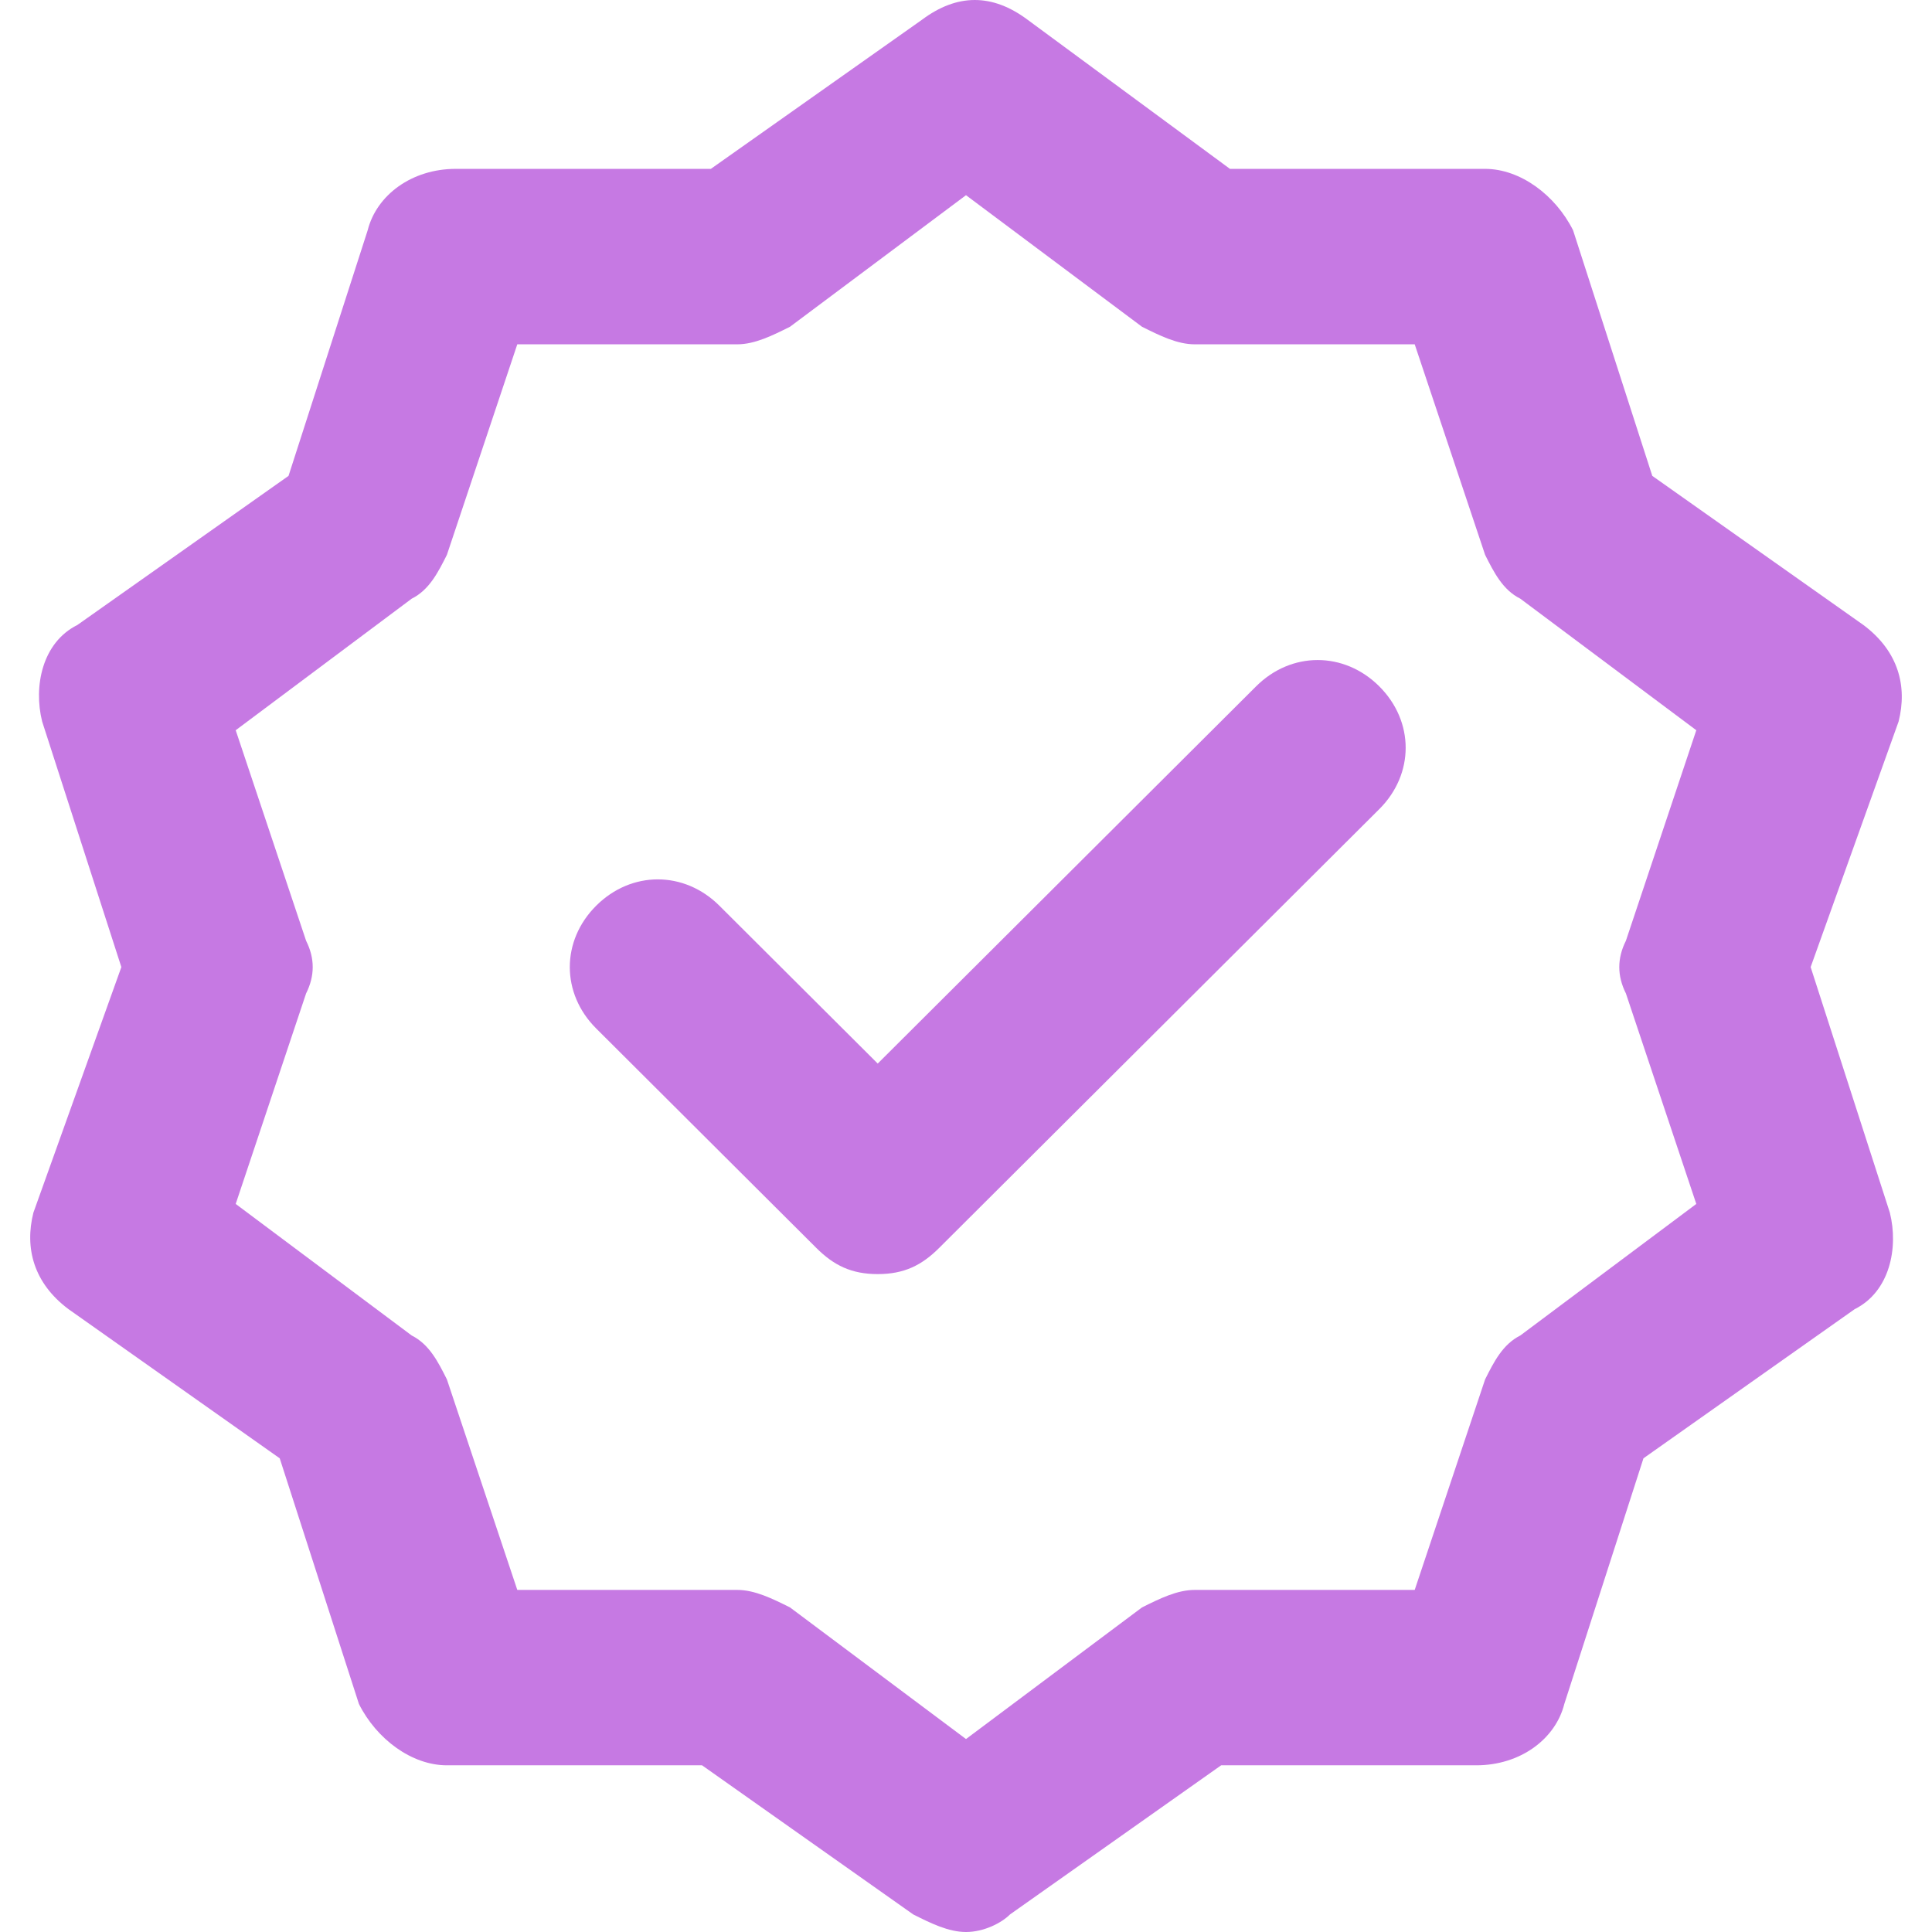
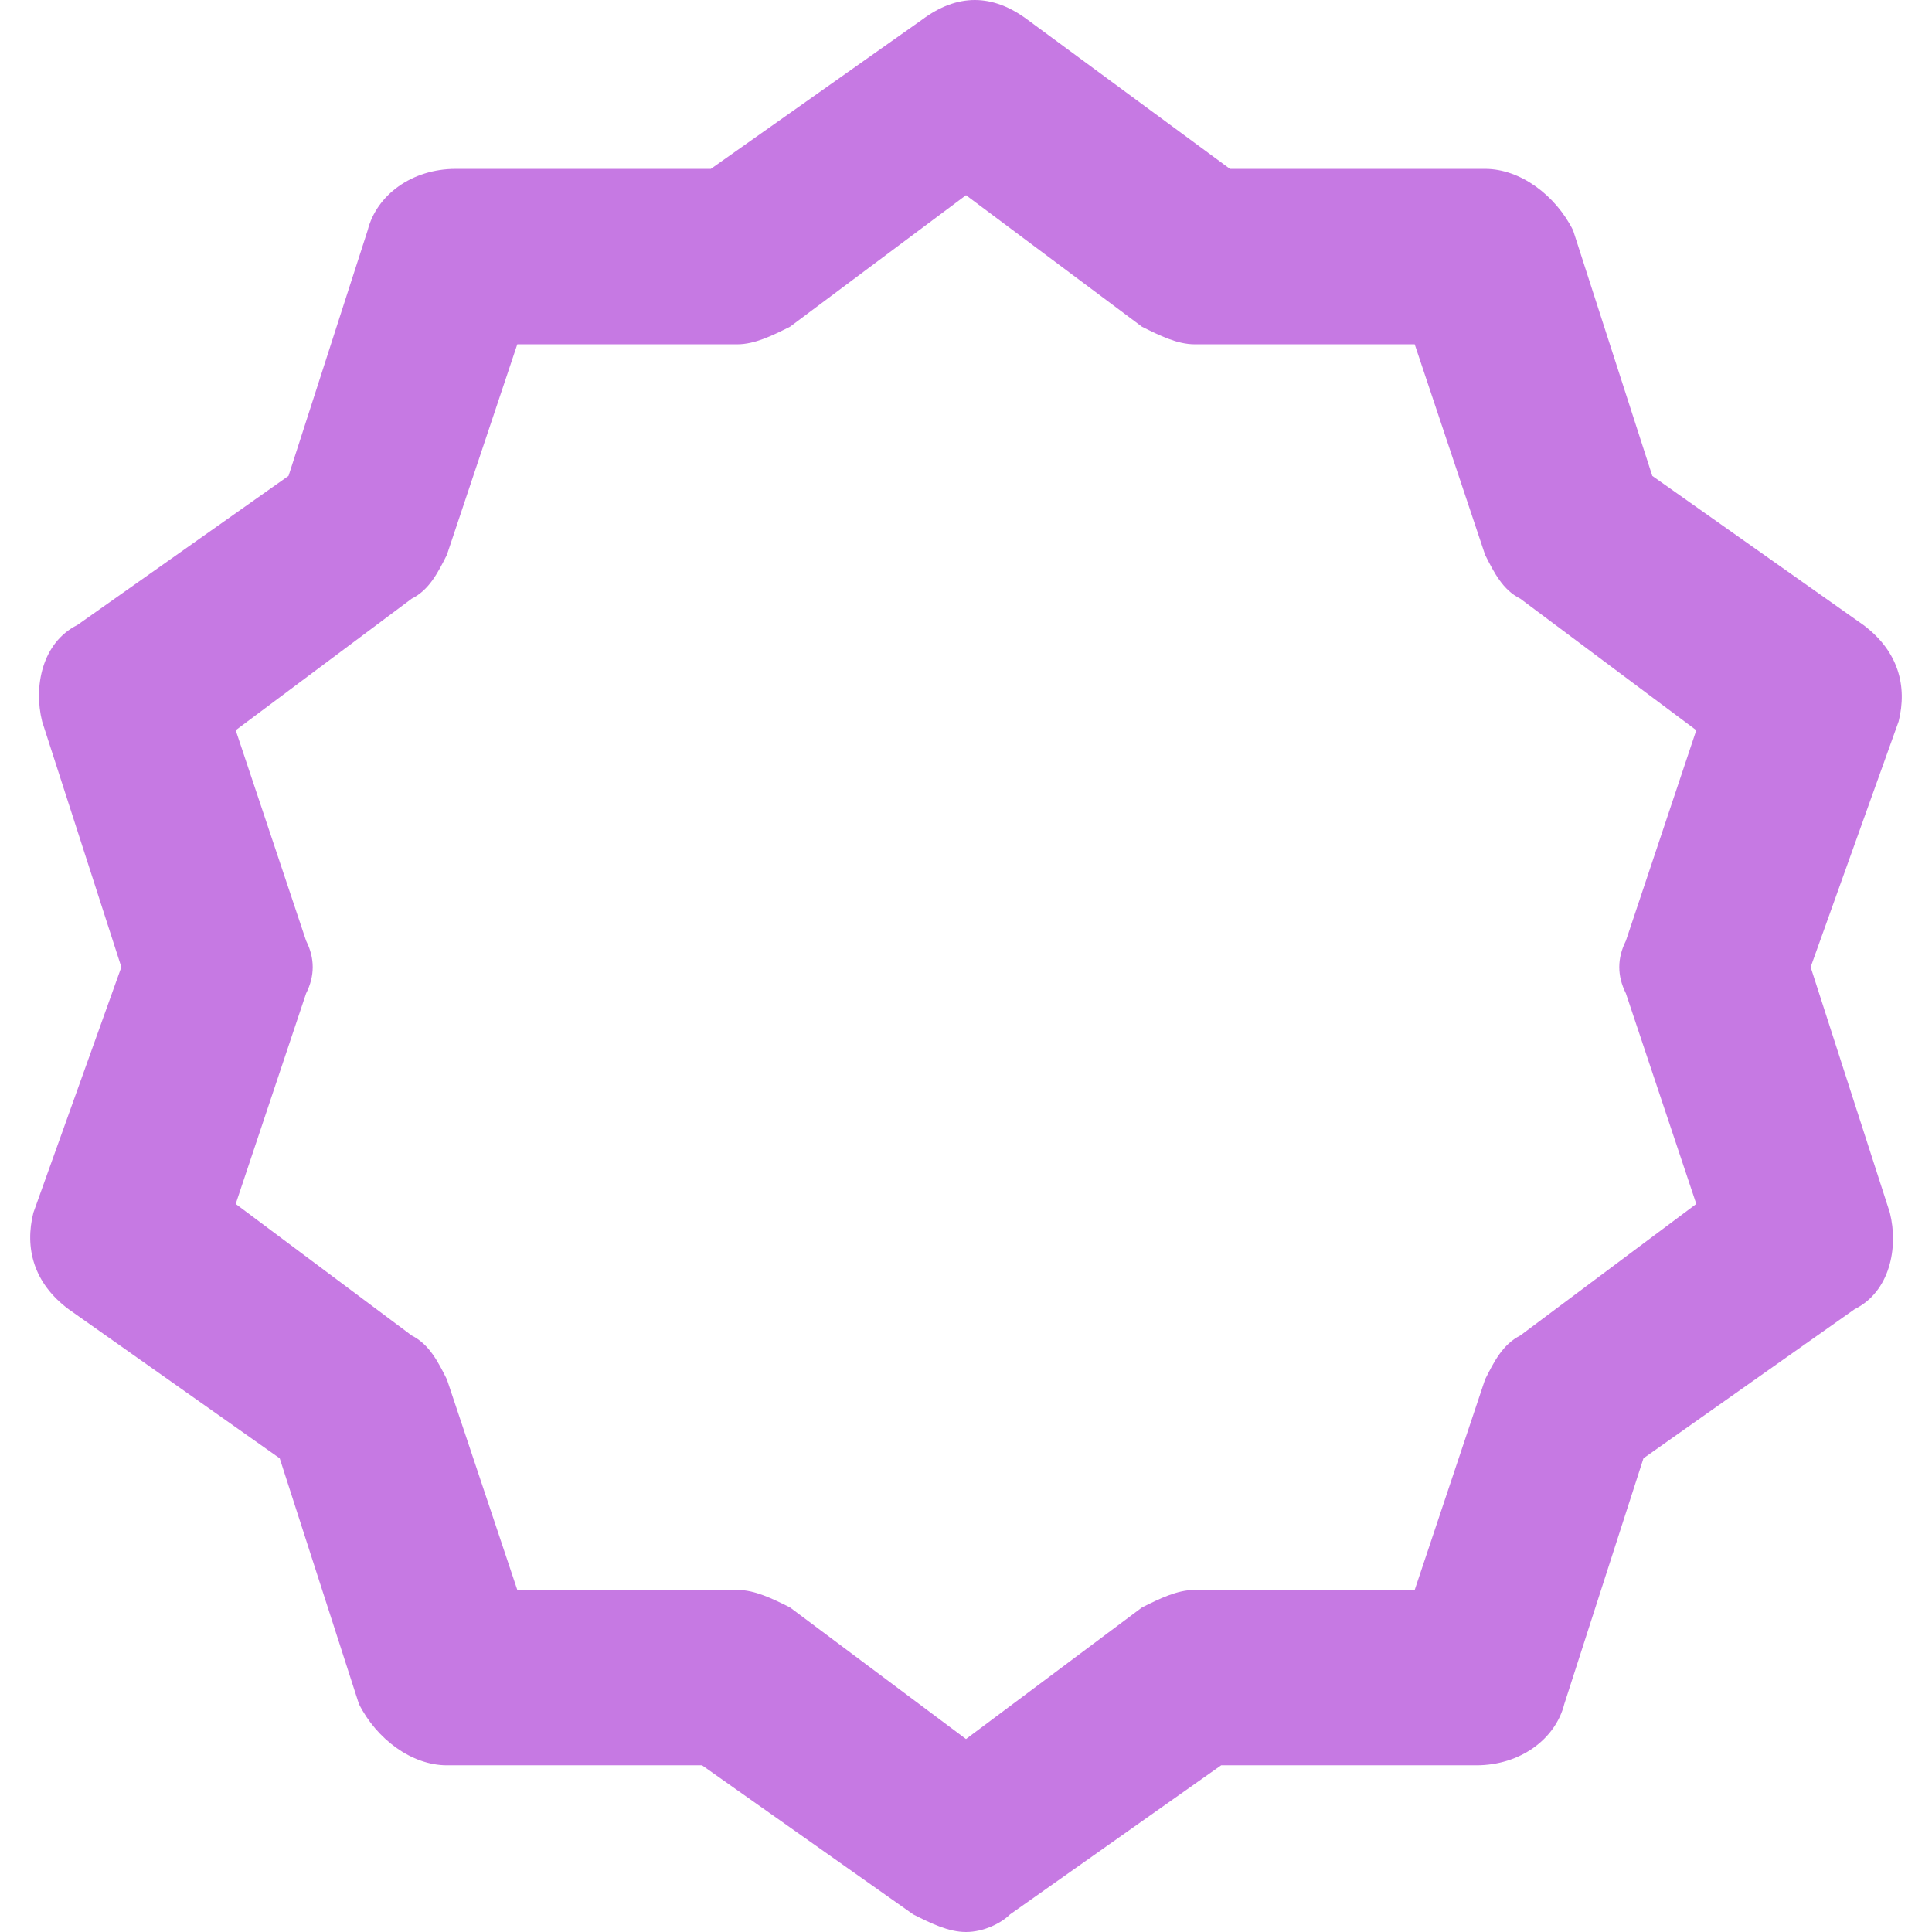
<svg xmlns="http://www.w3.org/2000/svg" width="32" height="32" viewBox="0 0 32 32" fill="none">
  <path d="M16 32C15.709 32 15.417 31.855 15.126 31.709L11.628 29.239H7.402C6.819 29.239 6.236 28.804 5.945 28.223L4.633 24.154L1.135 21.684C0.553 21.249 0.407 20.667 0.553 20.086L2.01 16.018L0.698 11.95C0.553 11.369 0.698 10.643 1.281 10.352L4.779 7.882L6.09 3.814C6.236 3.233 6.819 2.797 7.548 2.797H11.774L15.271 0.327C15.854 -0.109 16.437 -0.109 17.02 0.327L20.372 2.797H24.598C25.181 2.797 25.764 3.233 26.055 3.814L27.367 7.882L30.864 10.352C31.447 10.788 31.593 11.369 31.447 11.95L29.99 16.018L31.302 20.086C31.447 20.667 31.302 21.394 30.719 21.684L27.221 24.154L25.91 28.223C25.764 28.804 25.181 29.239 24.452 29.239H20.226L16.729 31.709C16.583 31.855 16.291 32 16 32ZM12.211 26.334C12.502 26.334 12.794 26.479 13.085 26.624L16 28.804L18.915 26.624C19.206 26.479 19.497 26.334 19.789 26.334H23.432L24.598 22.847C24.744 22.556 24.89 22.266 25.181 22.12L28.096 19.941L26.93 16.454C26.784 16.163 26.784 15.873 26.93 15.582L28.096 12.095L25.181 9.916C24.89 9.771 24.744 9.48 24.598 9.19L23.432 5.703H19.789C19.497 5.703 19.206 5.557 18.915 5.412L16 3.233L13.085 5.412C12.794 5.557 12.502 5.703 12.211 5.703H8.568L7.402 9.19C7.256 9.48 7.11 9.771 6.819 9.916L3.904 12.095L5.07 15.582C5.216 15.873 5.216 16.163 5.07 16.454L3.904 19.941L6.819 22.12C7.11 22.266 7.256 22.556 7.402 22.847L8.568 26.334H12.211Z" fill="#C679E3" />
-   <path d="M14.538 21.103C14.101 21.103 13.809 20.958 13.518 20.667L9.875 17.035C9.292 16.454 9.292 15.582 9.875 15.001C10.458 14.42 11.332 14.42 11.915 15.001L14.538 17.616L20.805 11.368C21.387 10.787 22.262 10.787 22.845 11.368C23.428 11.95 23.428 12.821 22.845 13.402L15.558 20.667C15.267 20.958 14.975 21.103 14.538 21.103Z" fill="#C679E3" />
</svg>